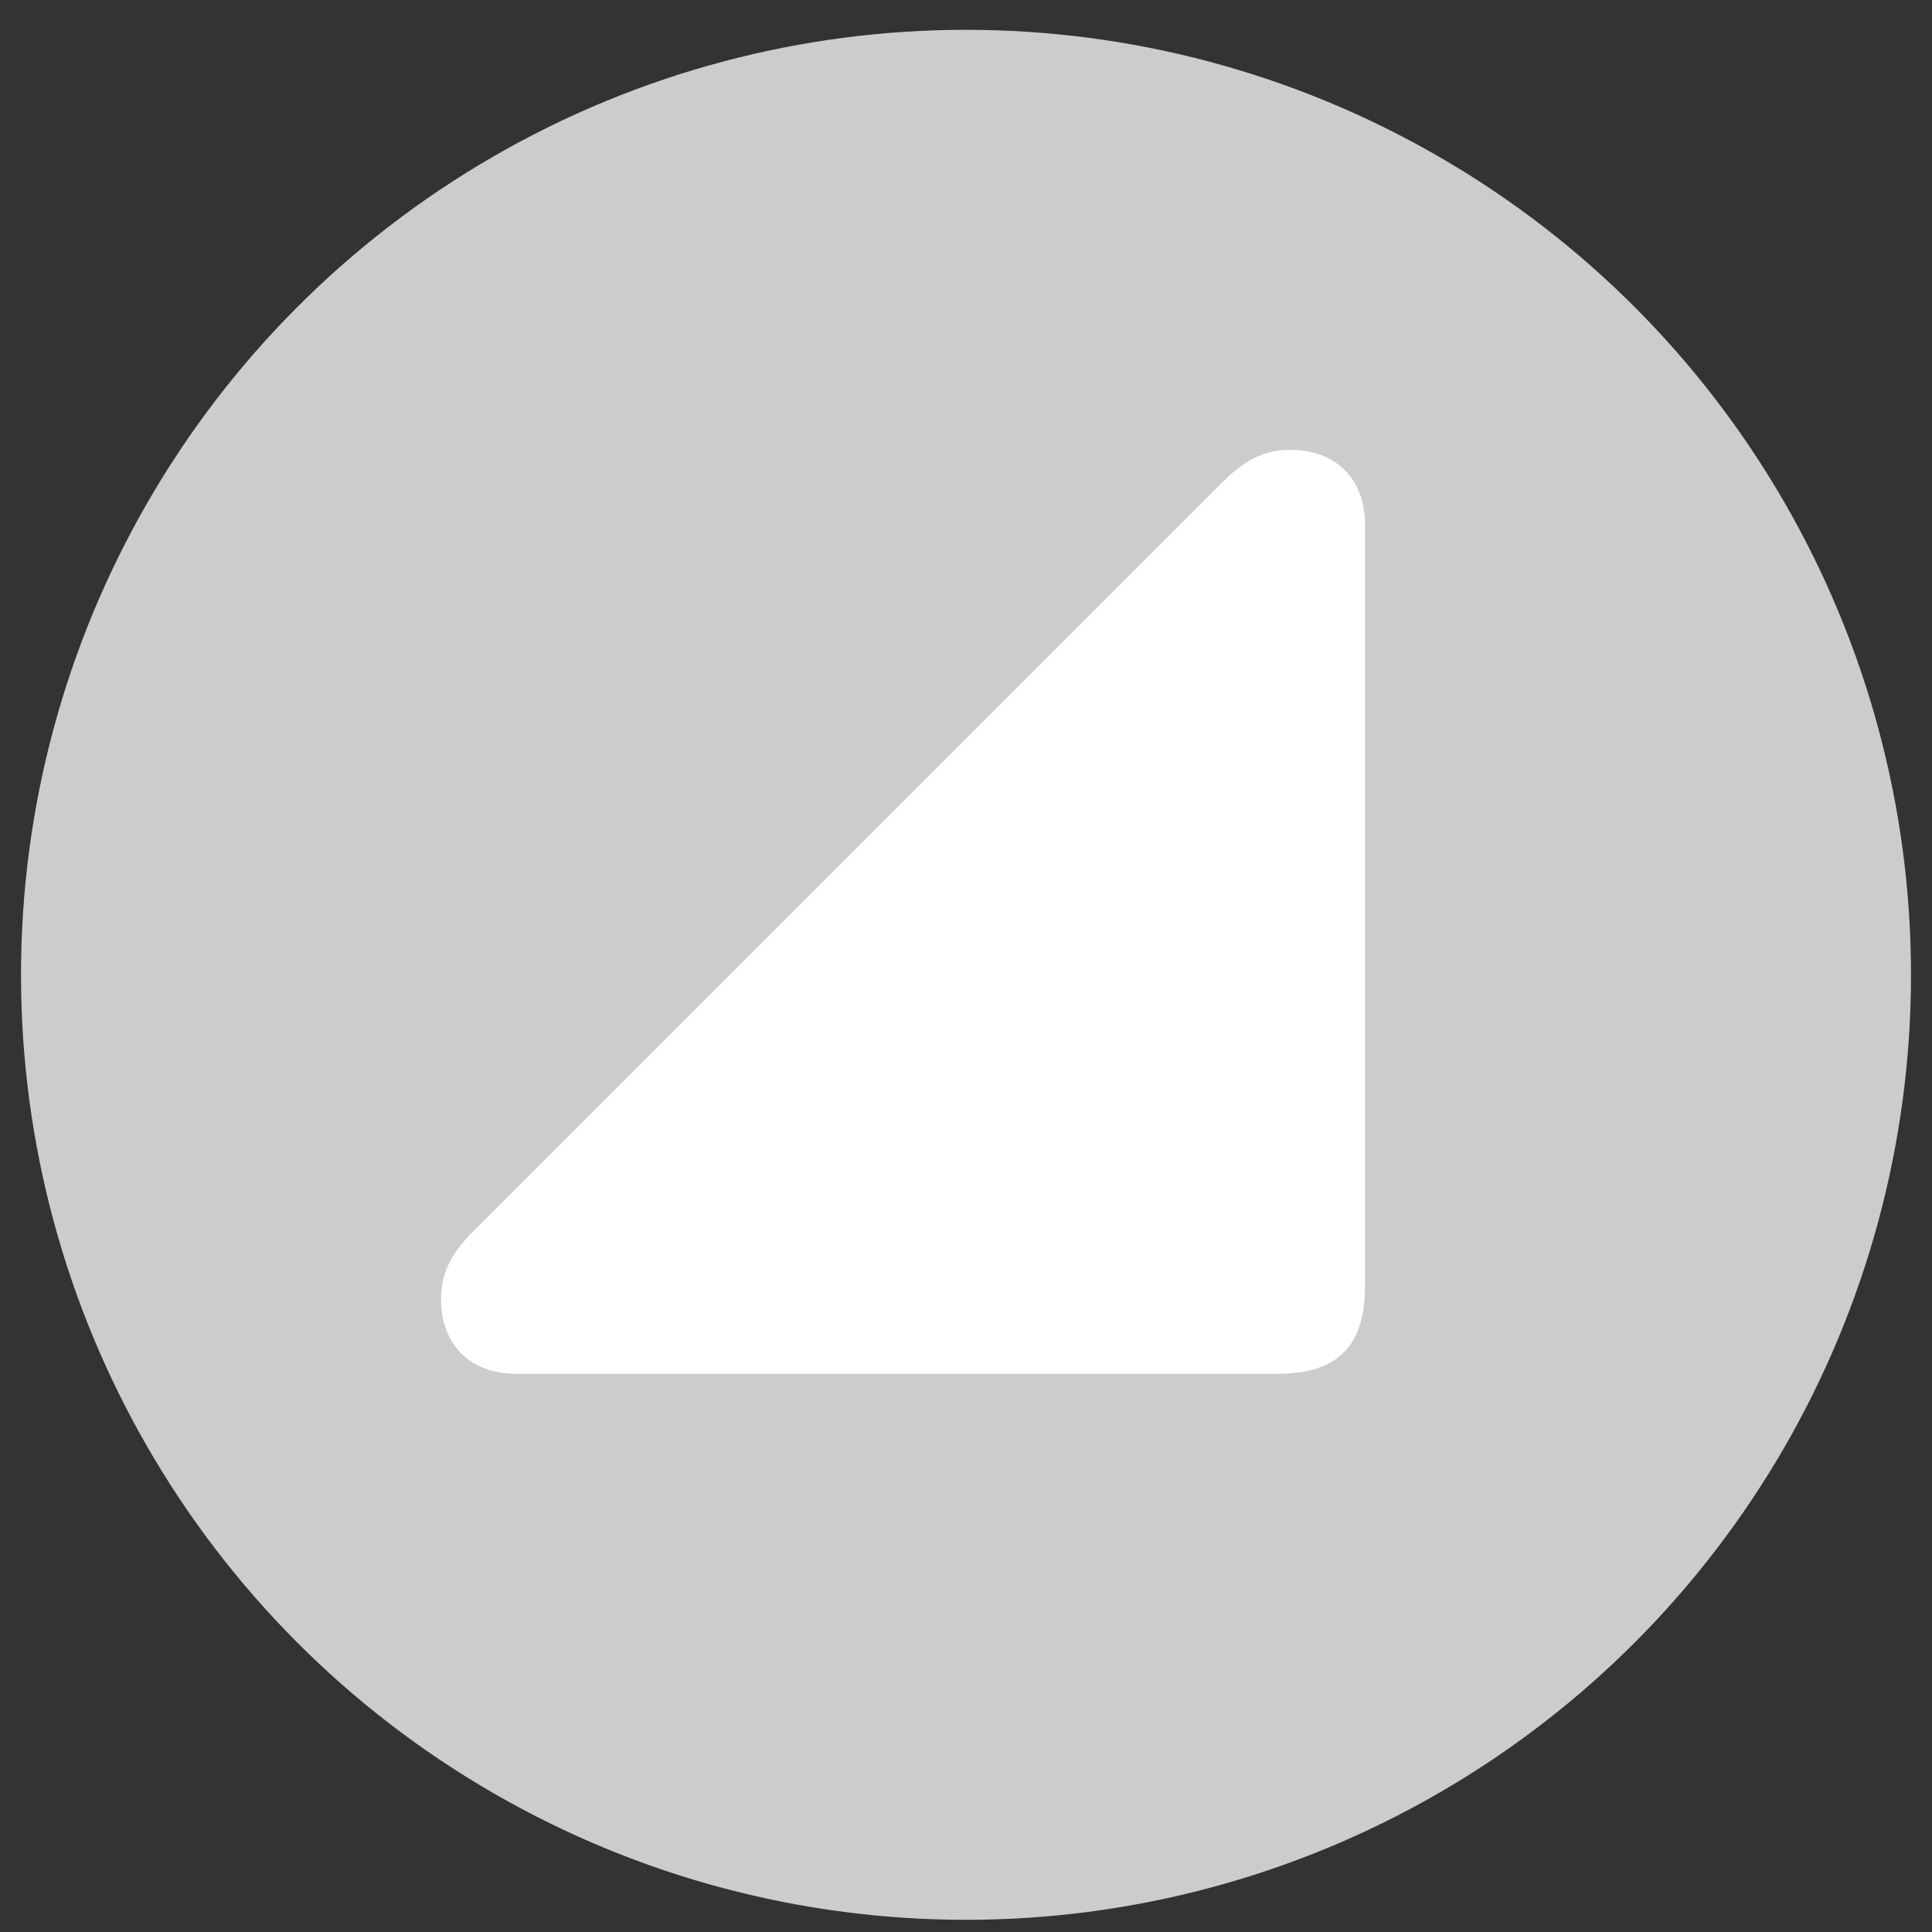
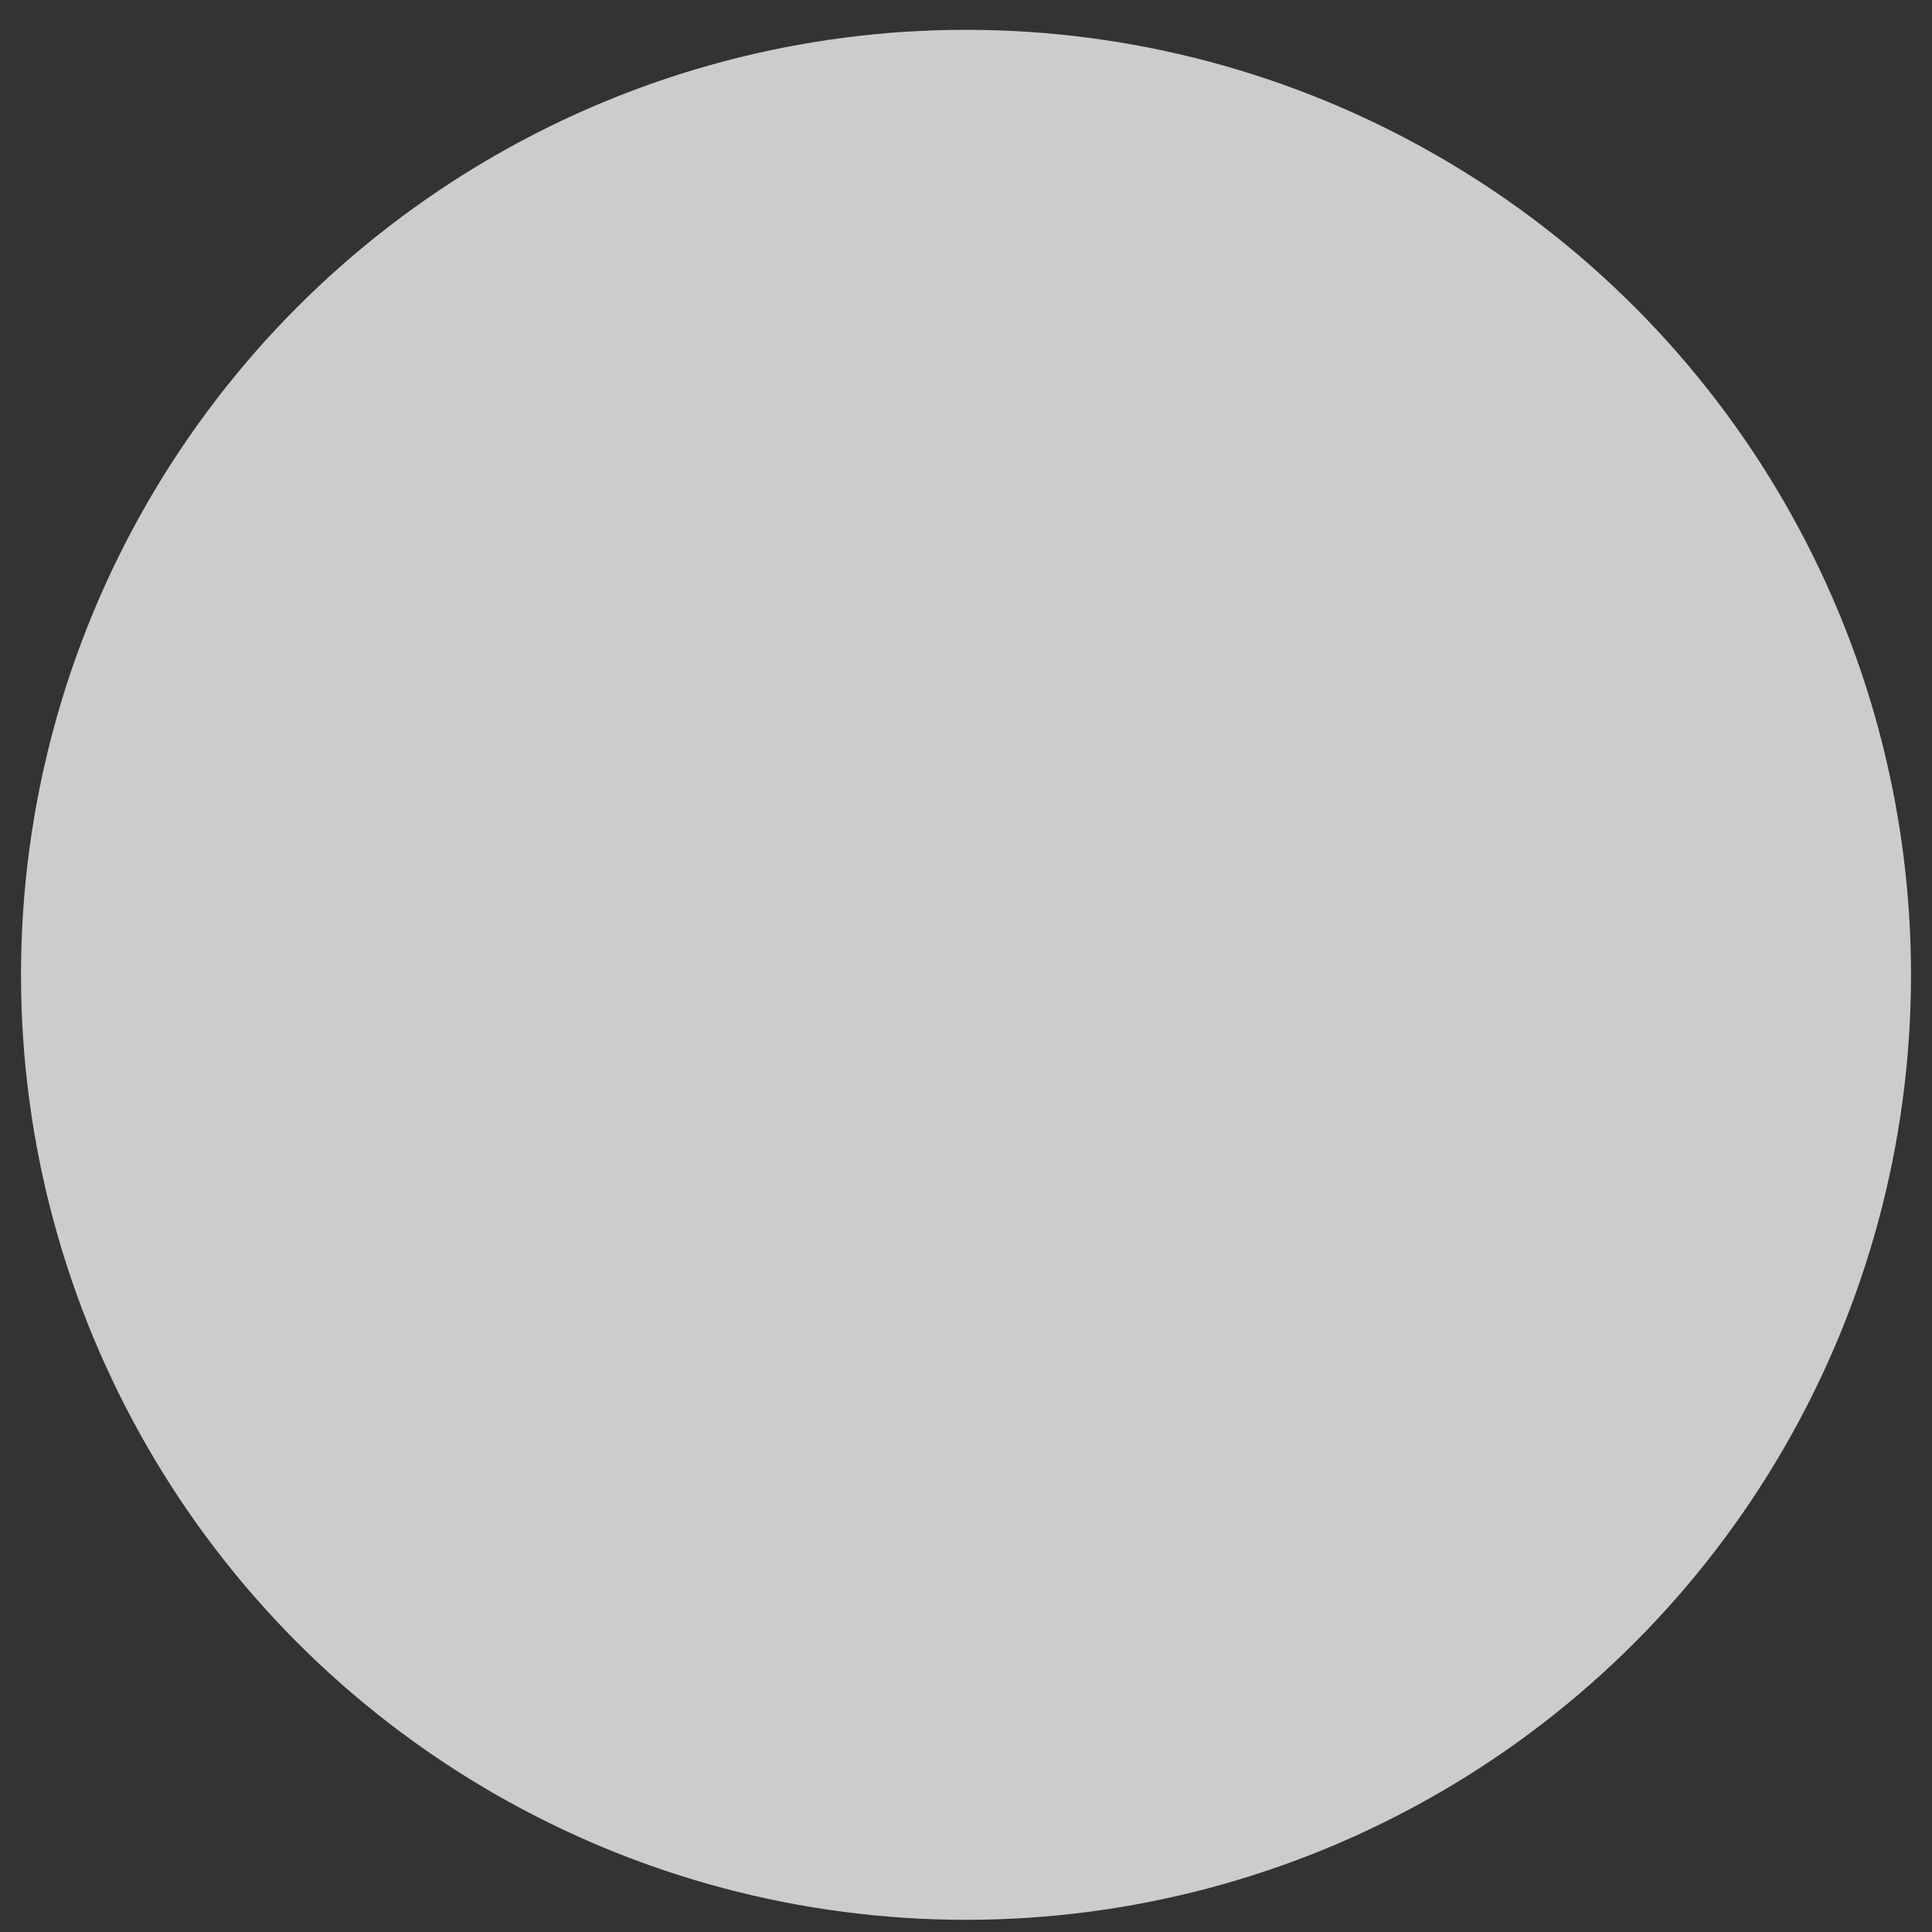
<svg xmlns="http://www.w3.org/2000/svg" width="46" height="46" viewBox="0 0 46 46" fill="none">
  <rect x="0" y="0" width="46" height="46" fill="#333333" stroke="none" />
  <circle cx="23" cy="23.21" r="22.5" fill="#CCCCCC" />
-   <path d="M12.288 32.71H30.419C31.84 32.71 32.5 32.05 32.5 30.627V12.499C32.5 11.384 31.797 10.71 30.712 10.71C30.038 10.71 29.569 11.018 29.085 11.502L11.291 29.293C10.808 29.776 10.5 30.246 10.5 30.935C10.5 32.006 11.189 32.71 12.288 32.71Z" fill="white" />
</svg>